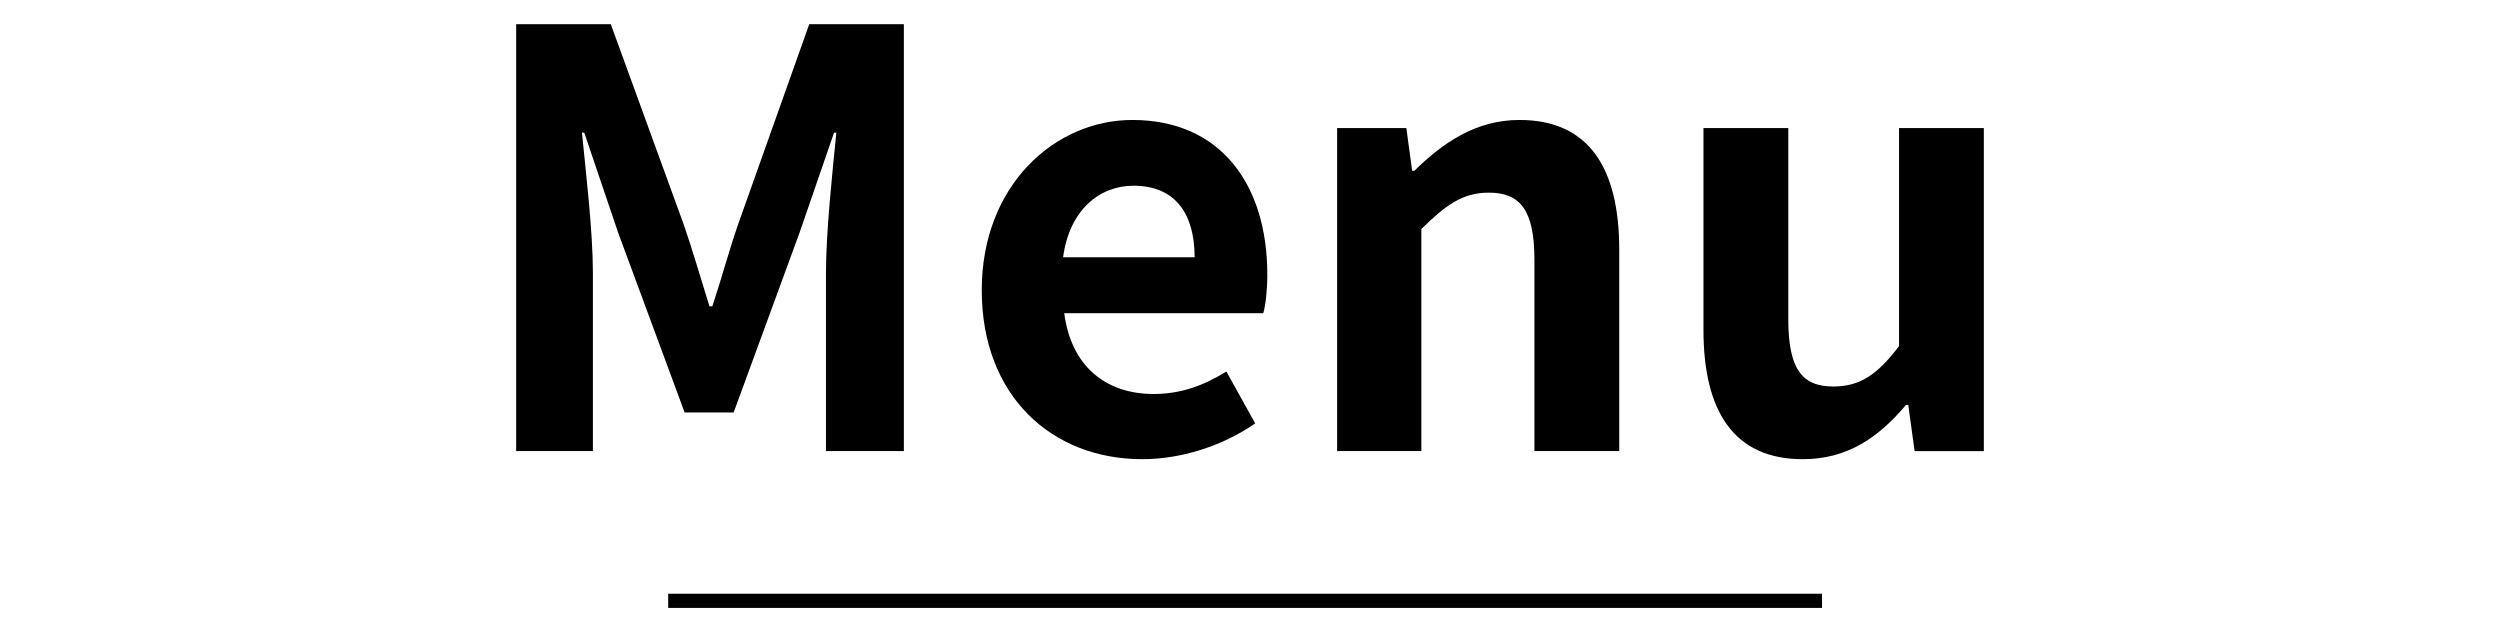
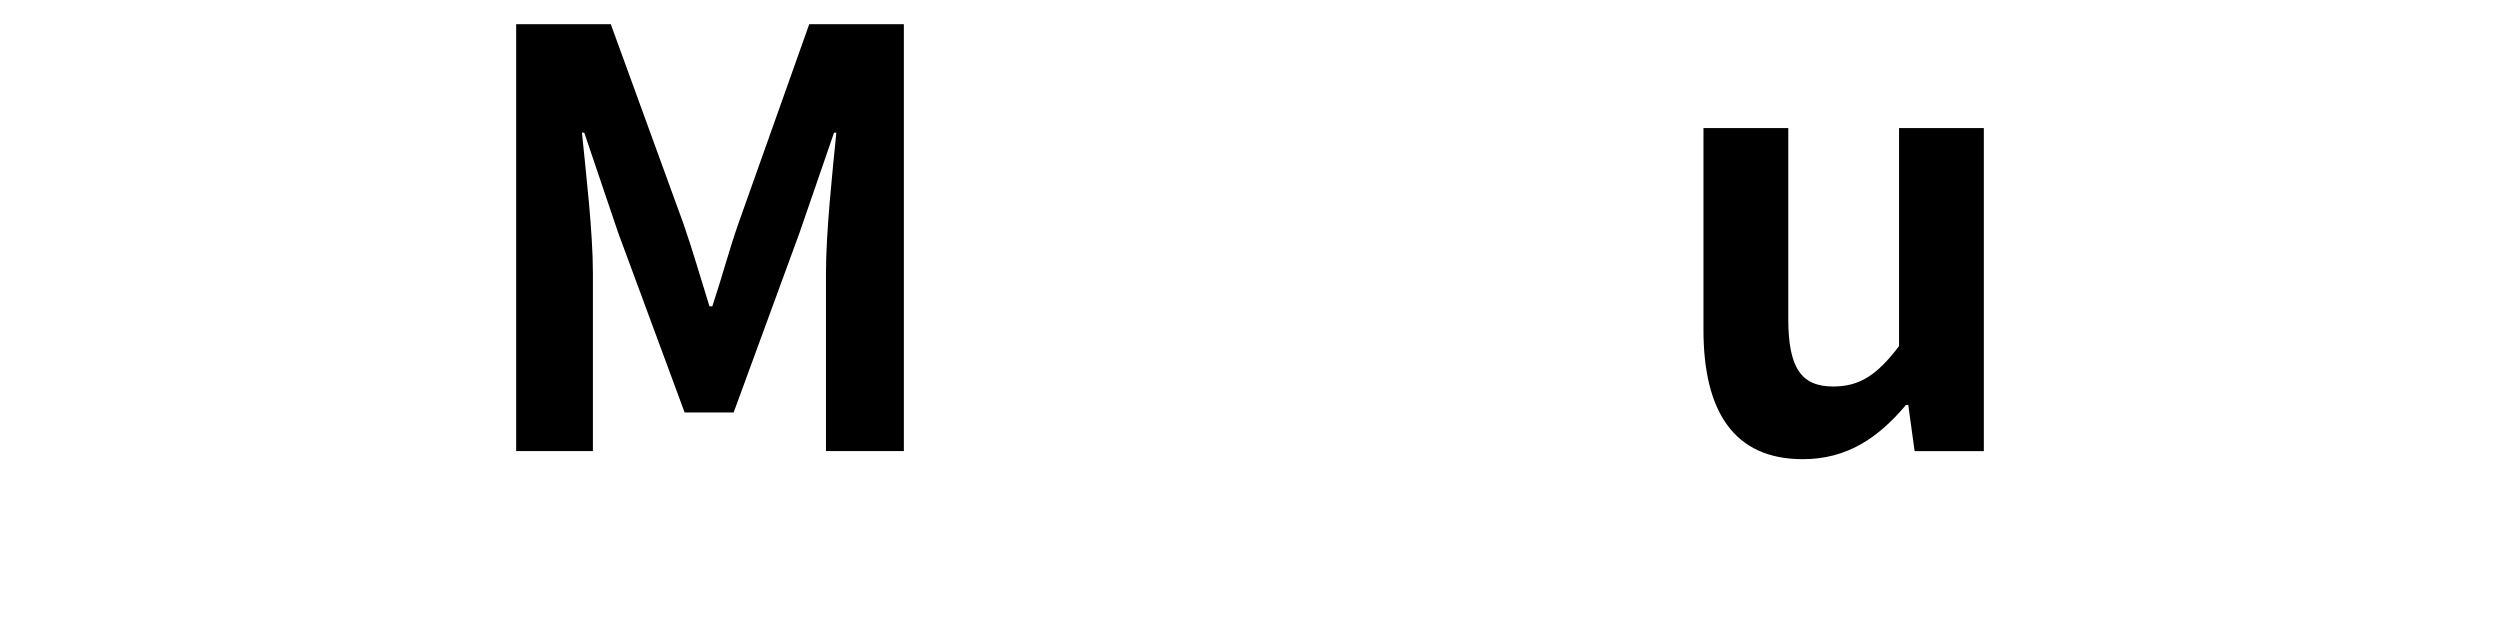
<svg xmlns="http://www.w3.org/2000/svg" version="1.1" x="0px" y="0px" width="260px" height="66px" viewBox="-53.682 -2.516 260 66" enable-background="new -53.682 -2.516 260 66" xml:space="preserve">
  <defs>
</defs>
  <path d="M0,0h9.84l7.559,20.76c0.961,2.76,1.801,5.699,2.701,8.579h0.299c0.961-2.88,1.74-5.819,2.701-8.579L30.479,0h9.84v44.398  h-8.1V25.859c0-4.2,0.66-10.38,1.08-14.579h-0.24l-3.6,10.439l-6.84,18.659h-5.1l-6.9-18.659L7.08,11.28H6.84  C7.26,15.479,7.98,21.659,7.98,25.859v18.539H0V0z" />
-   <path d="M48.42,27.659c0-10.92,7.619-17.699,15.658-17.699c9.24,0,14.041,6.779,14.041,16.079c0,1.62-0.182,3.24-0.422,4.02H57  c0.719,5.521,4.318,8.4,9.299,8.4c2.76,0,5.16-0.84,7.559-2.34l3,5.399c-3.299,2.28-7.559,3.72-11.758,3.72  C55.738,45.238,48.42,38.698,48.42,27.659z M70.559,24.239c0-4.56-2.039-7.439-6.359-7.439c-3.541,0-6.66,2.52-7.32,7.439H70.559z" />
-   <path d="M85.379,10.8h7.199l0.602,4.439h0.238c2.941-2.88,6.361-5.279,10.92-5.279c7.26,0,10.381,5.04,10.381,13.499v20.939h-8.82  V24.539c0-5.159-1.439-7.02-4.74-7.02c-2.76,0-4.5,1.32-7.02,3.78v23.099h-8.76V10.8z" />
  <path d="M123.479,31.799V10.8h8.82v19.859c0,5.22,1.439,7.02,4.68,7.02c2.76,0,4.559-1.2,6.84-4.2V10.8h8.818v33.599h-7.199  l-0.66-4.8h-0.24c-2.879,3.42-6.119,5.64-10.738,5.64C126.598,45.238,123.479,40.198,123.479,31.799z" />
-   <line fill="none" stroke="#000000" stroke-width="1.477" stroke-miterlimit="10" x1="15.809" y1="59.969" x2="135.809" y2="59.969" />
</svg>